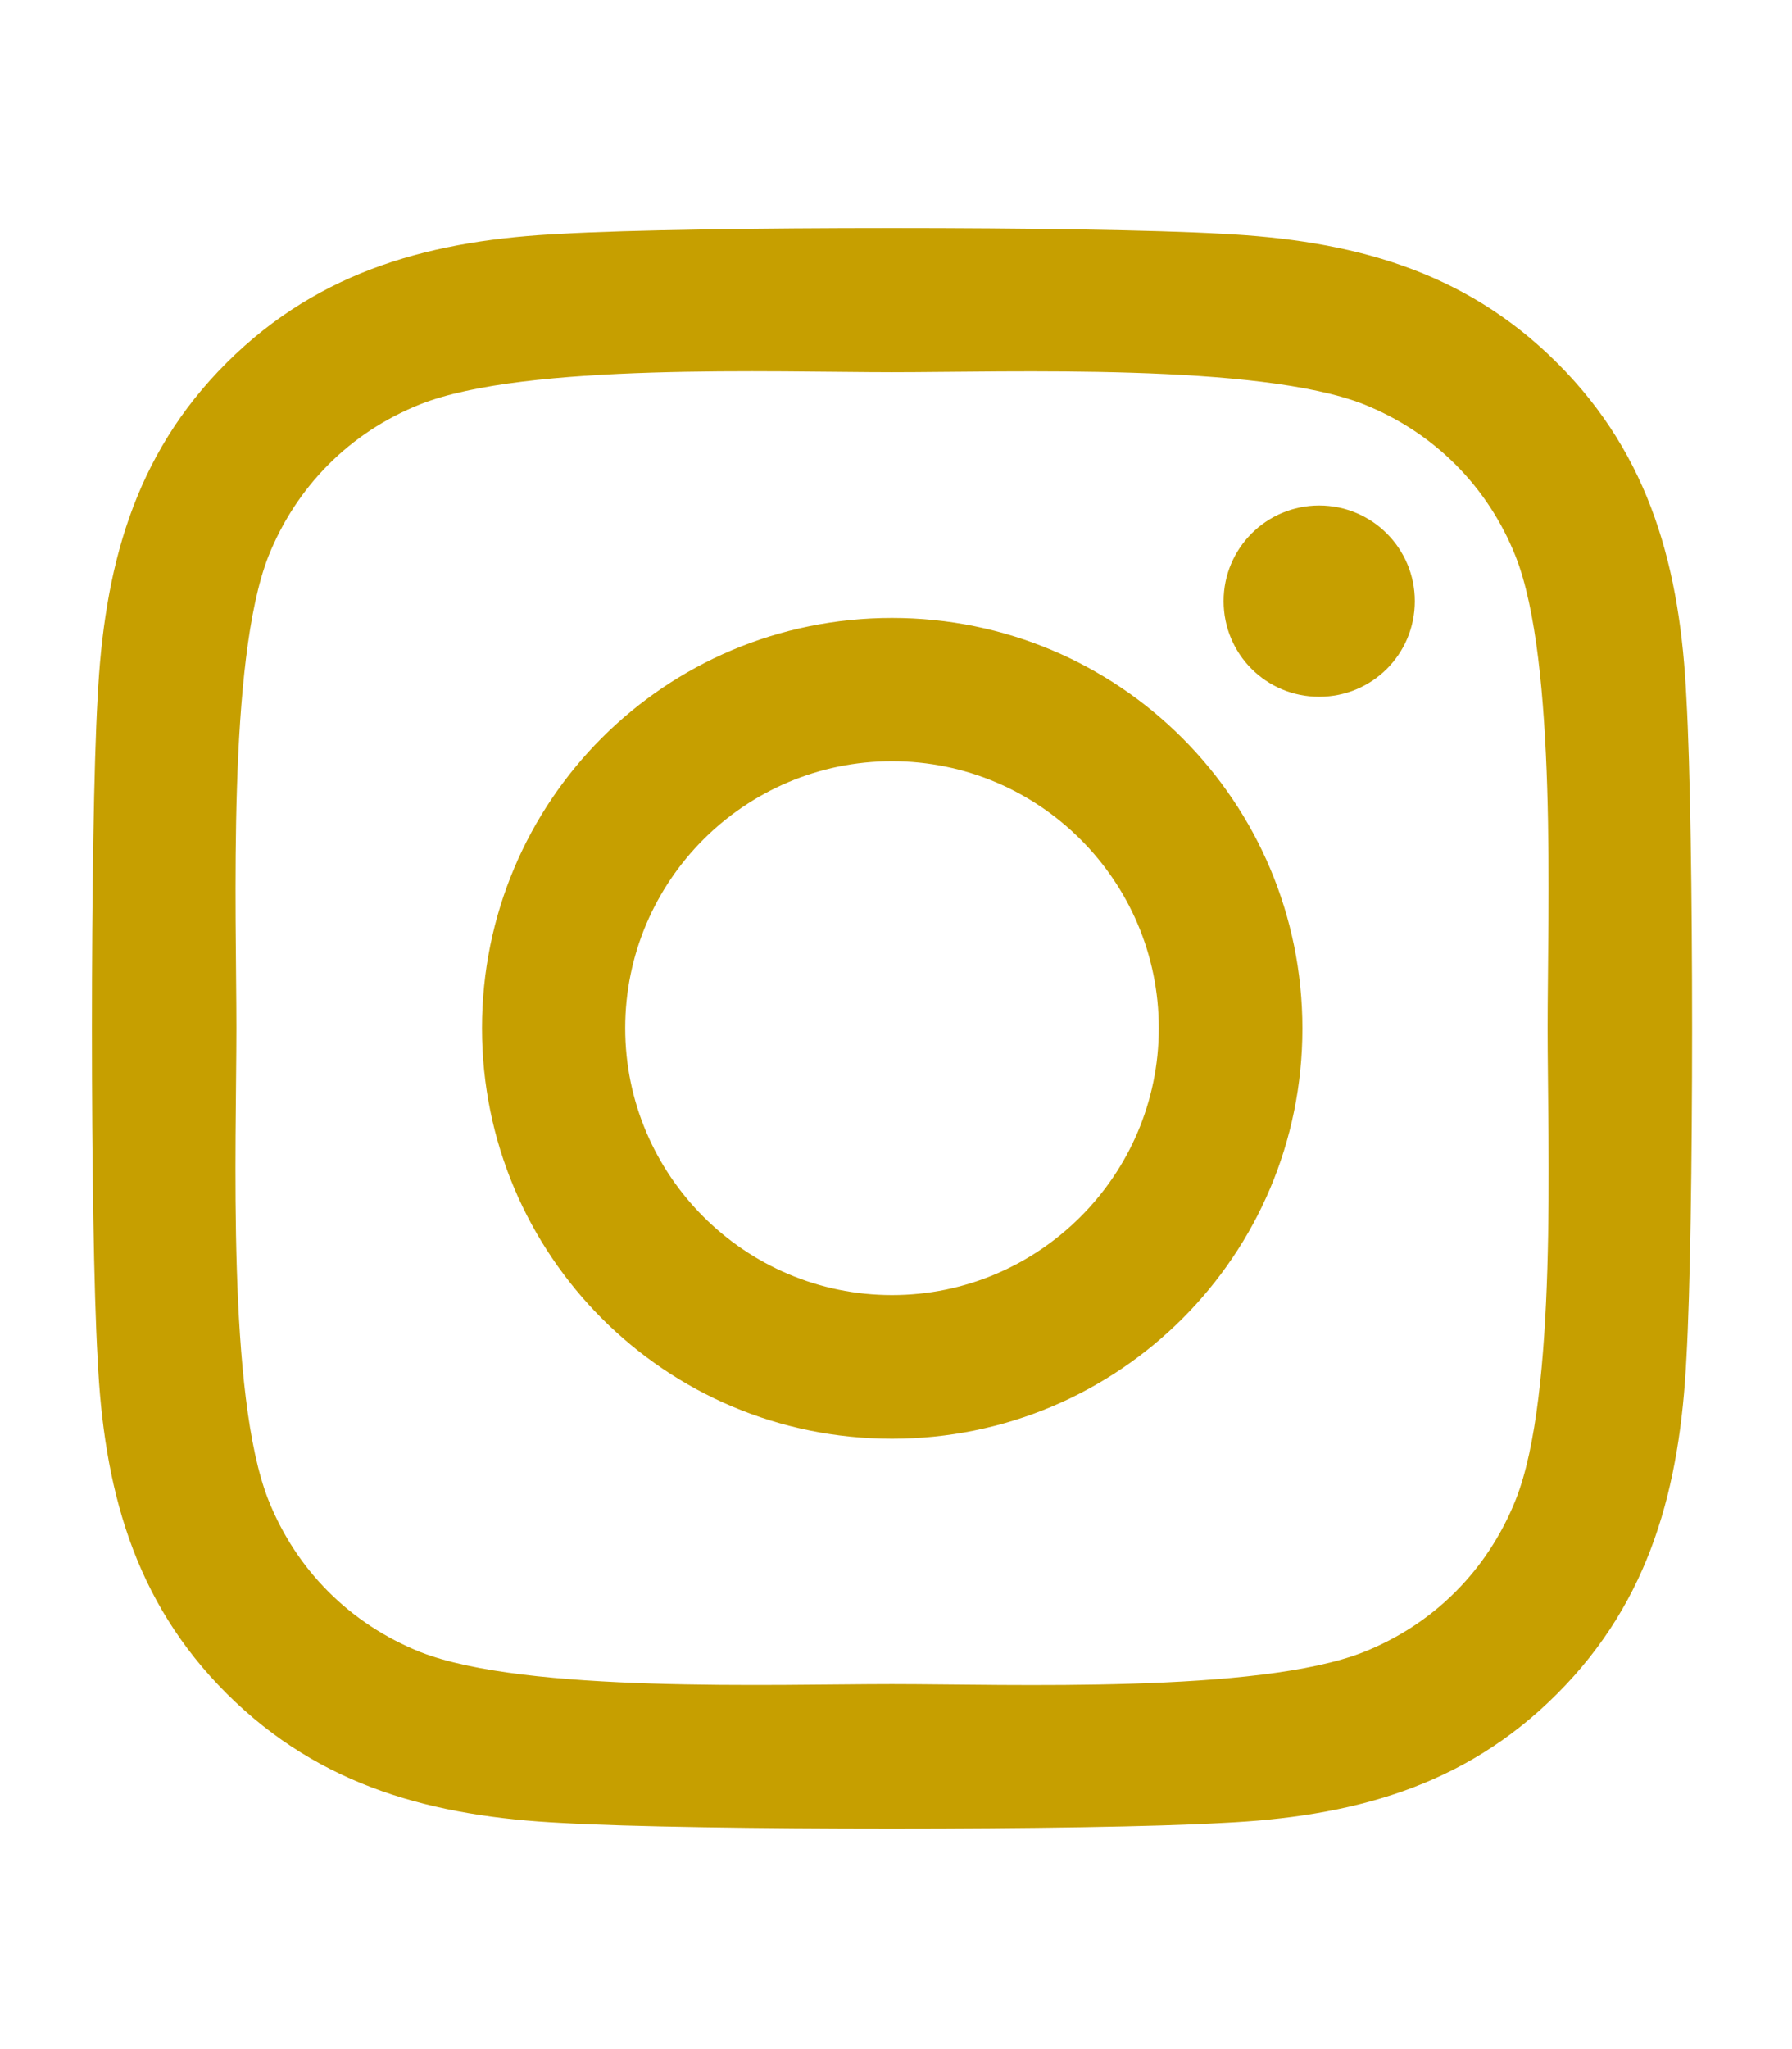
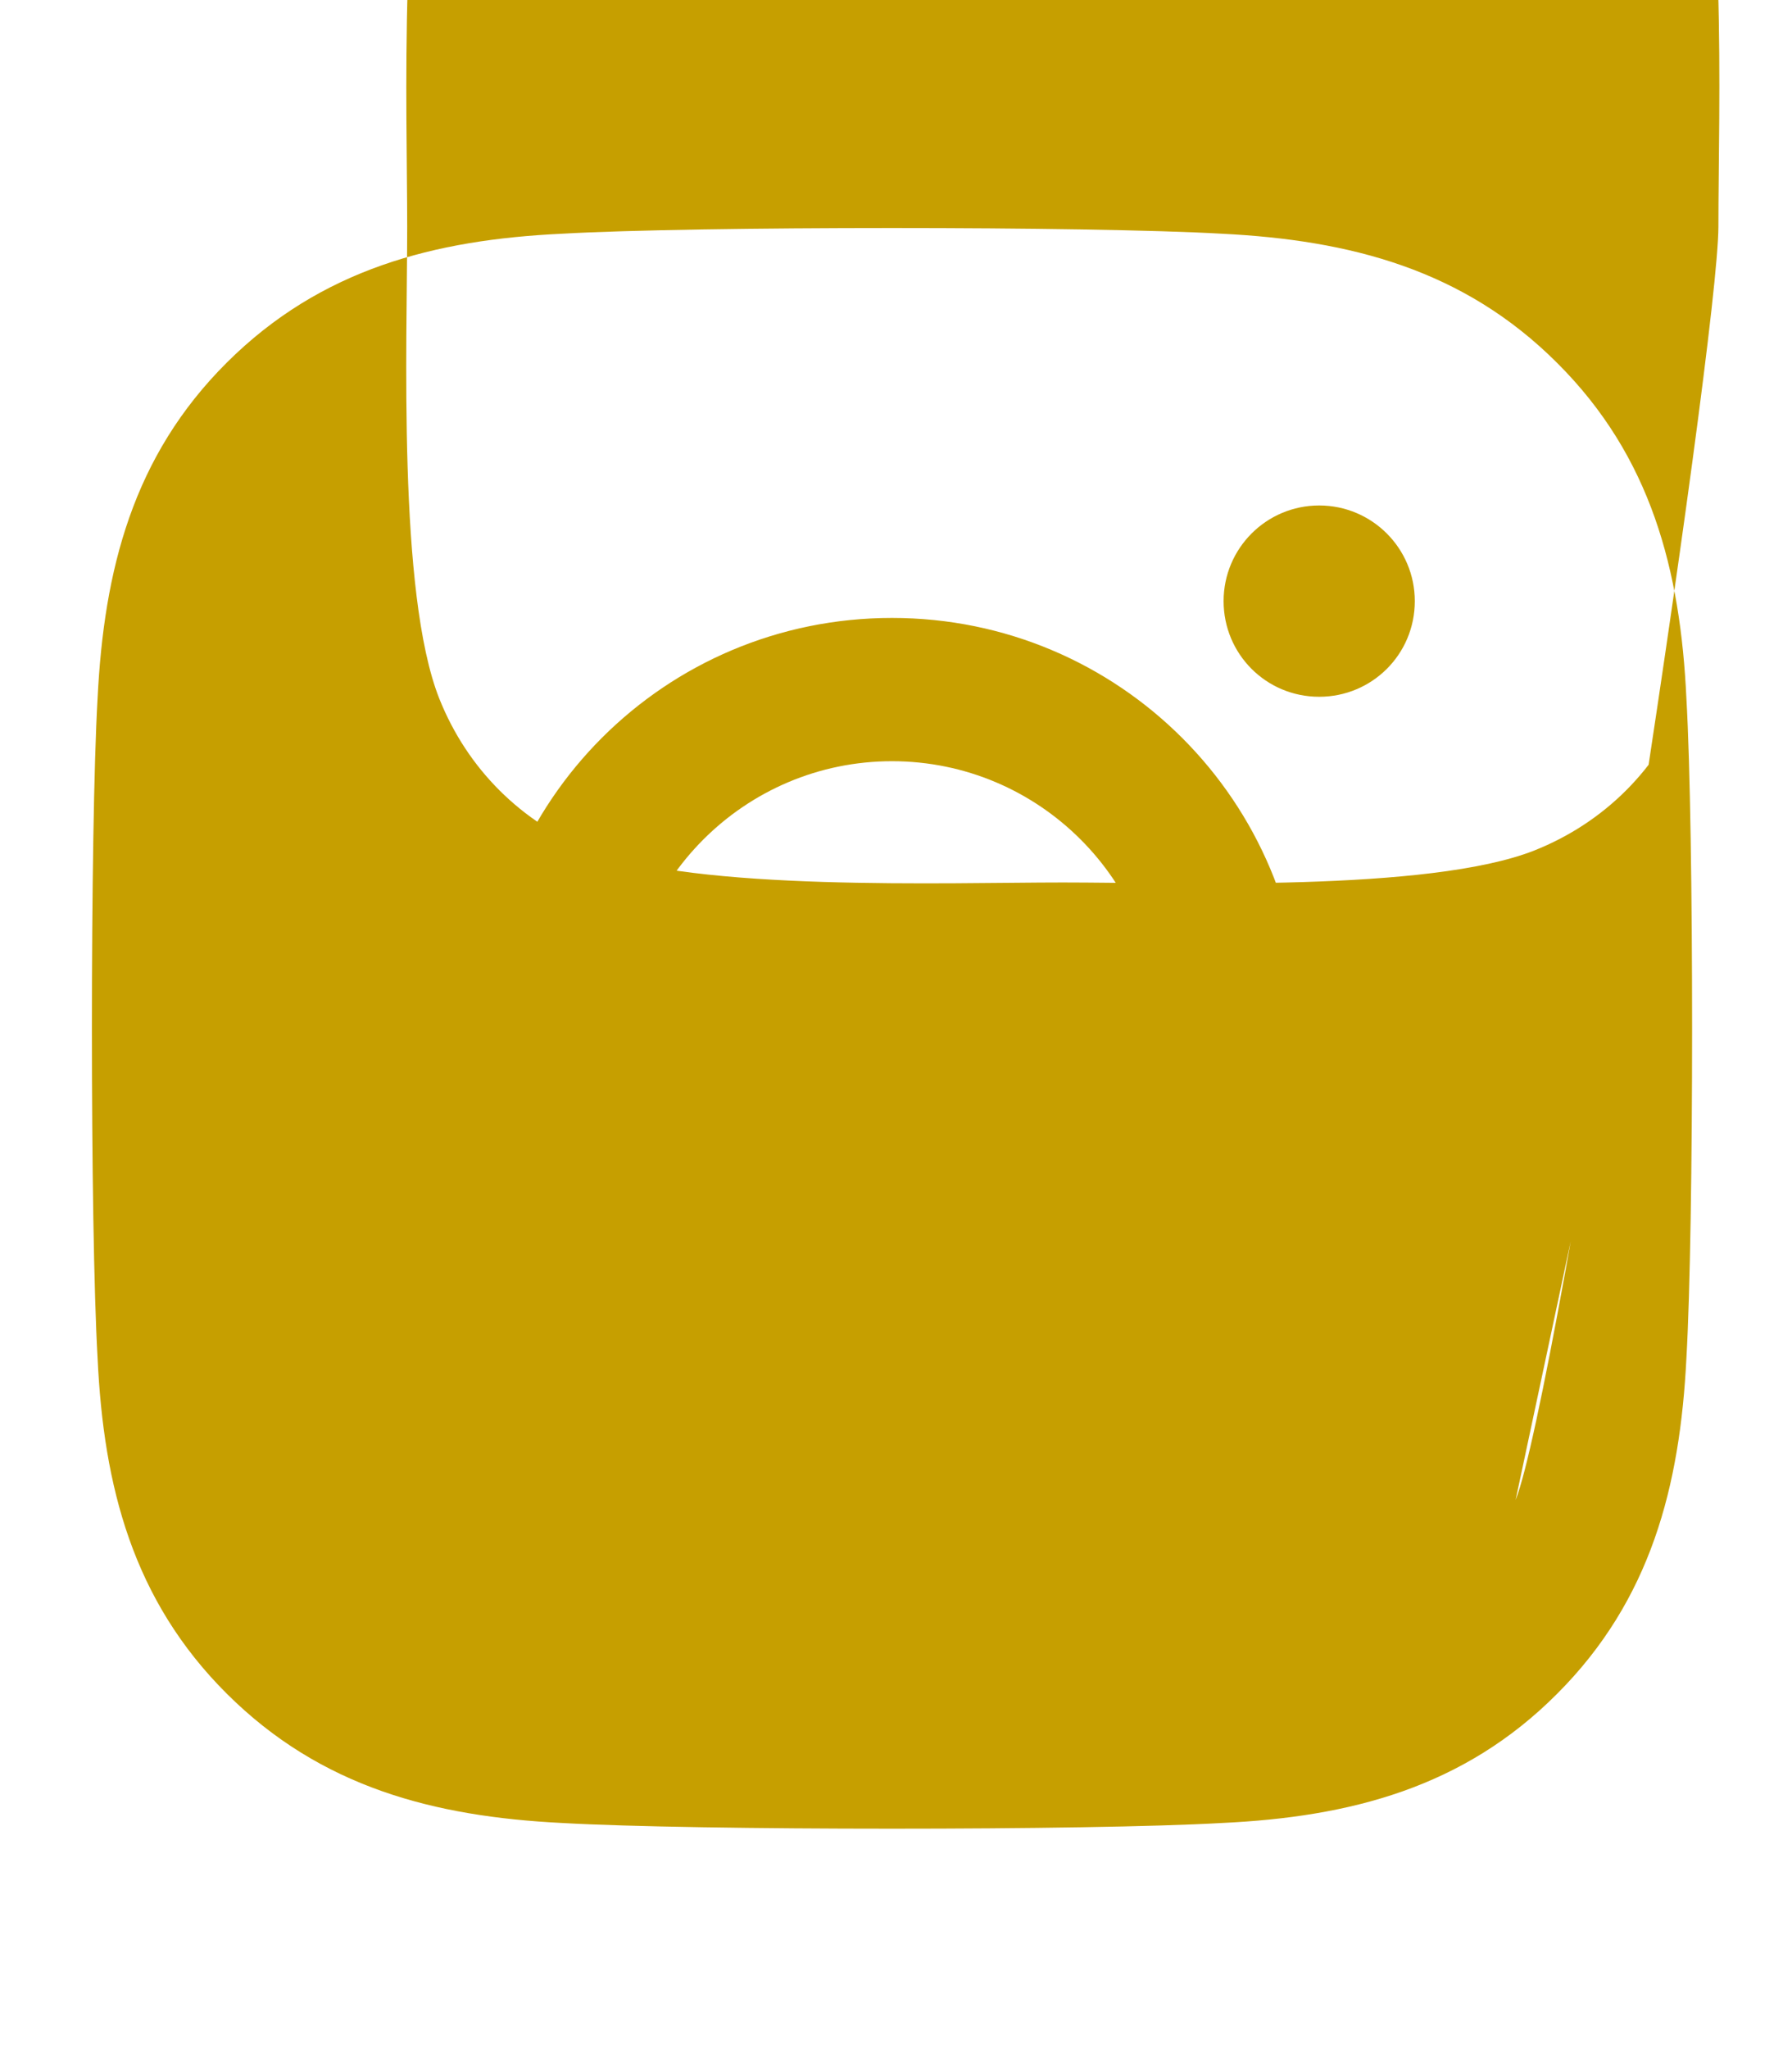
<svg xmlns="http://www.w3.org/2000/svg" version="1.1" id="Ebene_1" x="0px" y="0px" viewBox="0 0 448 512" style="enable-background:new 0 0 448 512;" xml:space="preserve">
  <style type="text/css">
	.st0{fill:#C69F00;}
</style>
-   <path class="st0" d="M223,154.4c-56.8,0-102.5,45.8-102.5,102.5S166.3,359.5,223,359.5S325.6,313.7,325.6,257S279.8,154.4,223,154.4  z M223,323.6c-36.7,0-66.7-29.9-66.7-66.7s29.9-66.7,66.7-66.7s66.7,29.9,66.7,66.7S259.7,323.6,223,323.6L223,323.6z M353.7,150.2  c0,13.3-10.7,23.9-23.9,23.9c-13.3,0-23.9-10.7-23.9-23.9c0-13.2,10.7-23.9,23.9-23.9S353.7,137,353.7,150.2z M421.6,174.5  c-1.5-32-8.8-60.4-32.3-83.8c-23.4-23.4-51.8-30.7-83.8-32.3c-33-1.9-132-1.9-165,0c-31.9,1.5-60.3,8.8-83.8,32.2  S26,142.4,24.4,174.4c-1.9,33-1.9,132,0,165c1.5,32,8.8,60.4,32.3,83.8s51.8,30.7,83.8,32.3c33,1.9,132,1.9,165,0  c32-1.5,60.4-8.8,83.8-32.3c23.4-23.4,30.7-51.8,32.3-83.8C423.5,306.4,423.5,207.5,421.6,174.5L421.6,174.5z M378.9,374.8  c-7,17.5-20.4,31-38,38c-26.3,10.4-88.8,8-117.9,8s-91.6,2.3-117.9-8c-17.5-7-31-20.4-38-38c-10.4-26.3-8-88.8-8-117.9  s-2.3-91.6,8-117.9c7-17.5,20.4-31,38-38c26.3-10.4,88.8-8,117.9-8s91.6-2.3,117.9,8c17.5,7,31,20.4,38,38c10.4,26.3,8,88.8,8,117.9  S389.4,348.6,378.9,374.8z" />
+   <path class="st0" d="M223,154.4c-56.8,0-102.5,45.8-102.5,102.5S166.3,359.5,223,359.5S325.6,313.7,325.6,257S279.8,154.4,223,154.4  z M223,323.6c-36.7,0-66.7-29.9-66.7-66.7s29.9-66.7,66.7-66.7s66.7,29.9,66.7,66.7S259.7,323.6,223,323.6L223,323.6z M353.7,150.2  c0,13.3-10.7,23.9-23.9,23.9c-13.3,0-23.9-10.7-23.9-23.9c0-13.2,10.7-23.9,23.9-23.9S353.7,137,353.7,150.2z M421.6,174.5  c-1.5-32-8.8-60.4-32.3-83.8c-23.4-23.4-51.8-30.7-83.8-32.3c-33-1.9-132-1.9-165,0c-31.9,1.5-60.3,8.8-83.8,32.2  S26,142.4,24.4,174.4c-1.9,33-1.9,132,0,165c1.5,32,8.8,60.4,32.3,83.8s51.8,30.7,83.8,32.3c33,1.9,132,1.9,165,0  c32-1.5,60.4-8.8,83.8-32.3c23.4-23.4,30.7-51.8,32.3-83.8C423.5,306.4,423.5,207.5,421.6,174.5L421.6,174.5z c-7,17.5-20.4,31-38,38c-26.3,10.4-88.8,8-117.9,8s-91.6,2.3-117.9-8c-17.5-7-31-20.4-38-38c-10.4-26.3-8-88.8-8-117.9  s-2.3-91.6,8-117.9c7-17.5,20.4-31,38-38c26.3-10.4,88.8-8,117.9-8s91.6-2.3,117.9,8c17.5,7,31,20.4,38,38c10.4,26.3,8,88.8,8,117.9  S389.4,348.6,378.9,374.8z" />
</svg>